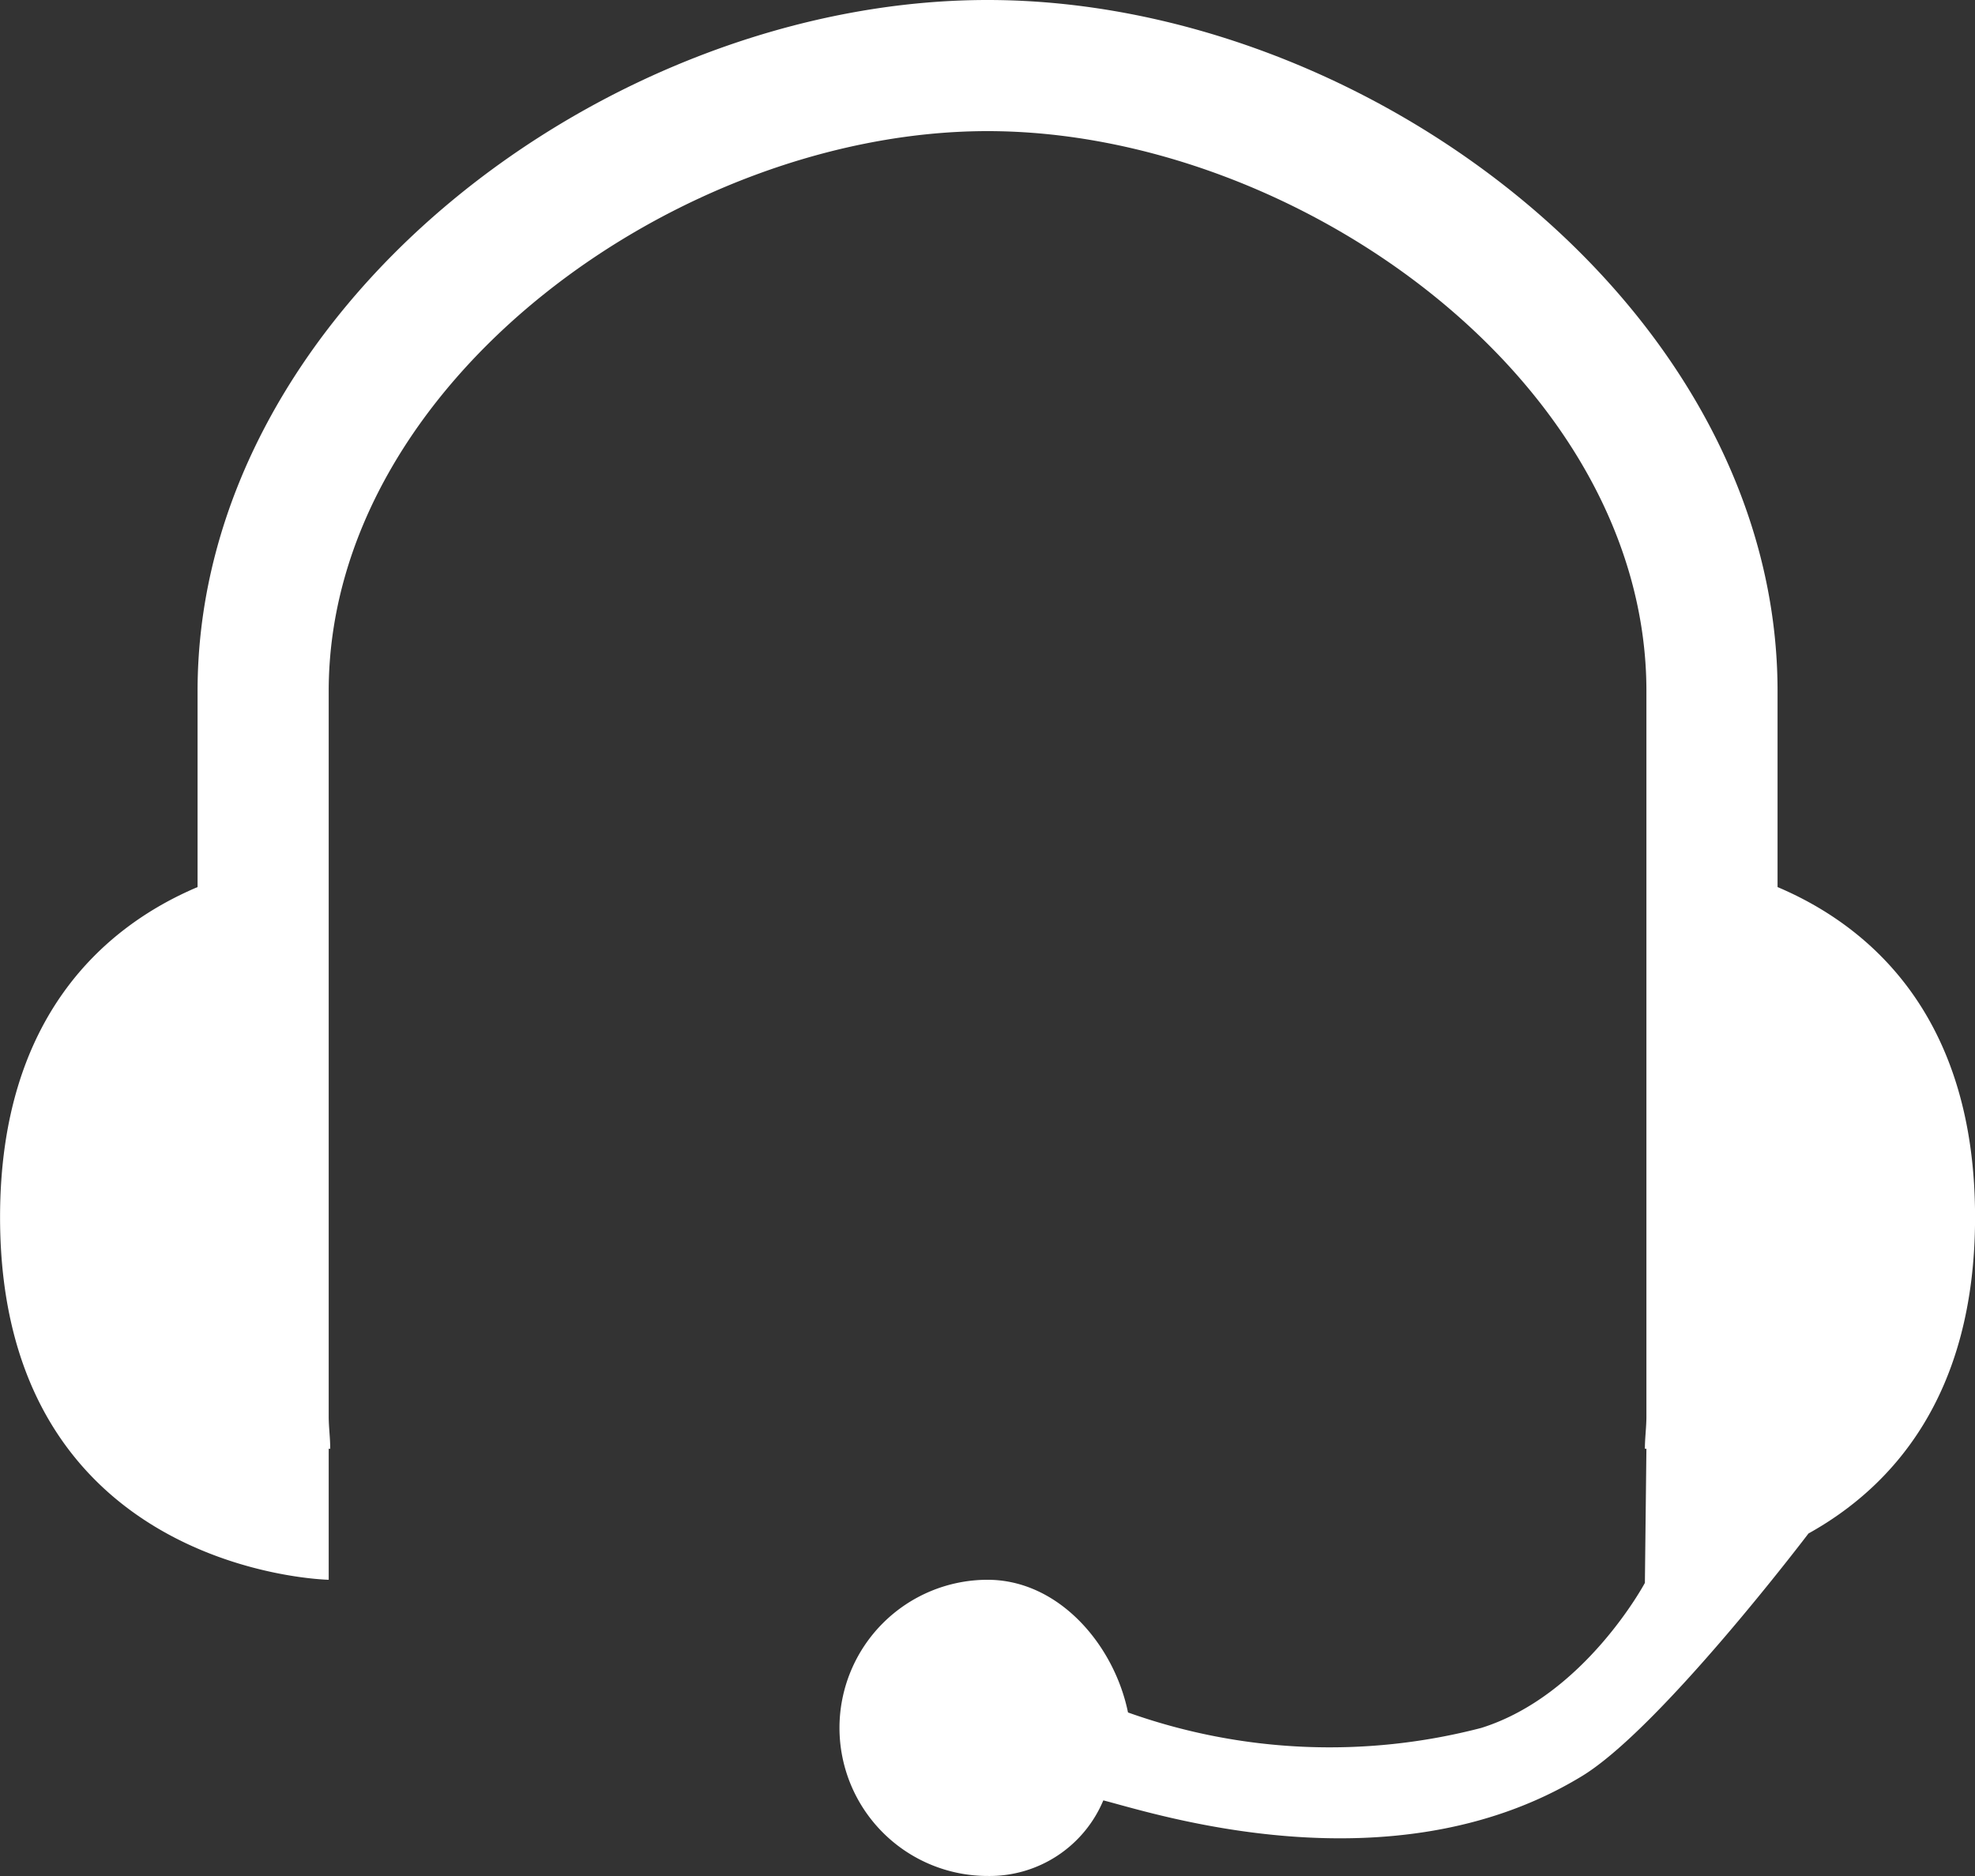
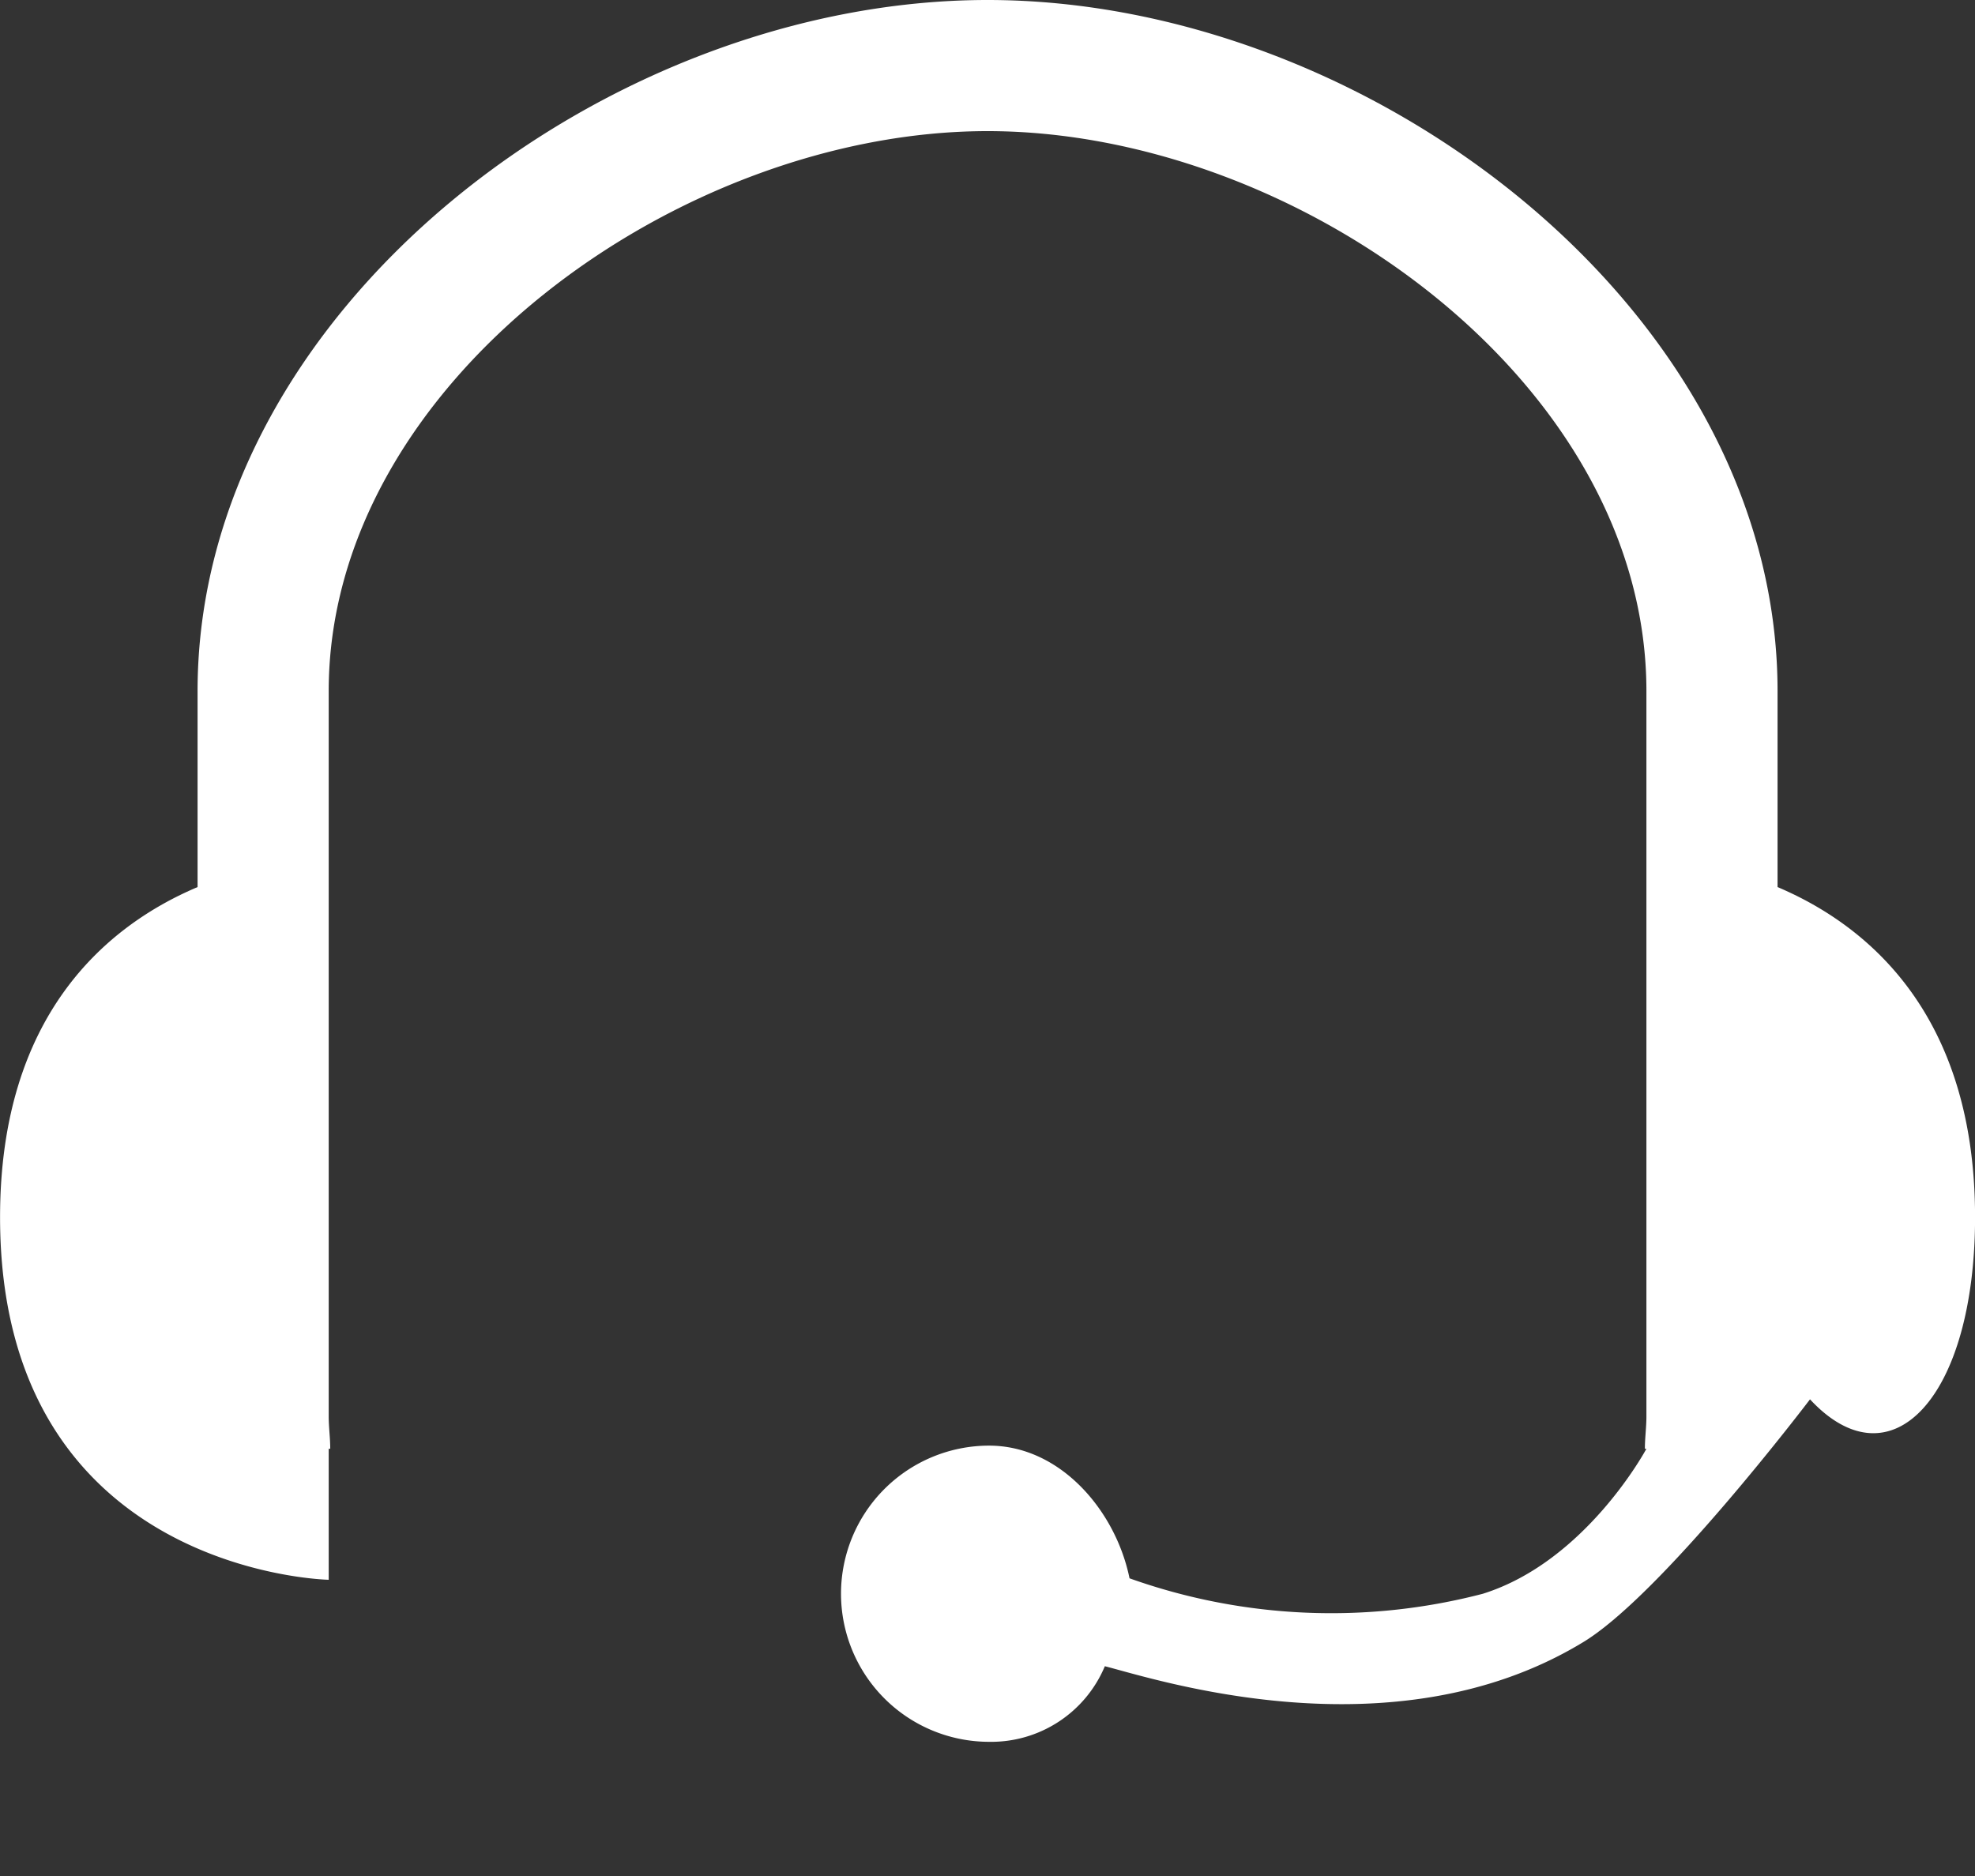
<svg xmlns="http://www.w3.org/2000/svg" viewBox="0 0 63.298 60.133" height="60.133" width="63.298">
  <rect x="0" y="0" width="63.298" height="60.133" fill="#333333" stroke="none" />
  <g transform="translate(235 -165.2)" data-name="8" id="_8">
    <g transform="translate(-235 165.2)" id="row2_1_">
      <g id="help">
        <g data-name="Grupo 7" id="Grupo_7">
-           <path fill="#fff" transform="translate(235 -165.2)" d="M-171.7,204.217c0-6.478-3.412-9.346-6.33-10.583v-6.28c0-12.215-13.1-22.154-25.319-22.154s-25.319,9.94-25.319,22.154v6.28c-2.918,1.236-6.33,4.1-6.33,10.583,0,11.423,10.533,11.621,10.533,11.621v-4.2h.049c0-.346-.049-.692-.049-1.038V187.354c0-9.89,11.226-17.951,21.116-17.951s21.116,8.011,21.116,17.951V210.6c0,.346-.049.692-.049,1.038h.049l-.049,4.3s-1.929,3.61-5.242,4.648a19.25,19.25,0,0,1-11.324-.495c-.445-2.176-2.225-4.253-4.5-4.253a4.749,4.749,0,0,0-4.747,4.747,4.749,4.749,0,0,0,4.747,4.747,3.95,3.95,0,0,0,3.709-2.423c1.582.4,9.2,2.918,15.281-.742,2.522-1.484,7.319-7.813,7.319-7.813C-174.372,212.871-171.7,209.954-171.7,204.217Z" data-name="Caminho 9" id="Caminho_9" />
+           <path fill="#fff" transform="translate(235 -165.2)" d="M-171.7,204.217c0-6.478-3.412-9.346-6.33-10.583v-6.28c0-12.215-13.1-22.154-25.319-22.154s-25.319,9.94-25.319,22.154v6.28c-2.918,1.236-6.33,4.1-6.33,10.583,0,11.423,10.533,11.621,10.533,11.621v-4.2h.049c0-.346-.049-.692-.049-1.038V187.354c0-9.89,11.226-17.951,21.116-17.951s21.116,8.011,21.116,17.951V210.6c0,.346-.049.692-.049,1.038h.049s-1.929,3.61-5.242,4.648a19.25,19.25,0,0,1-11.324-.495c-.445-2.176-2.225-4.253-4.5-4.253a4.749,4.749,0,0,0-4.747,4.747,4.749,4.749,0,0,0,4.747,4.747,3.95,3.95,0,0,0,3.709-2.423c1.582.4,9.2,2.918,15.281-.742,2.522-1.484,7.319-7.813,7.319-7.813C-174.372,212.871-171.7,209.954-171.7,204.217Z" data-name="Caminho 9" id="Caminho_9" />
        </g>
      </g>
    </g>
  </g>
</svg>